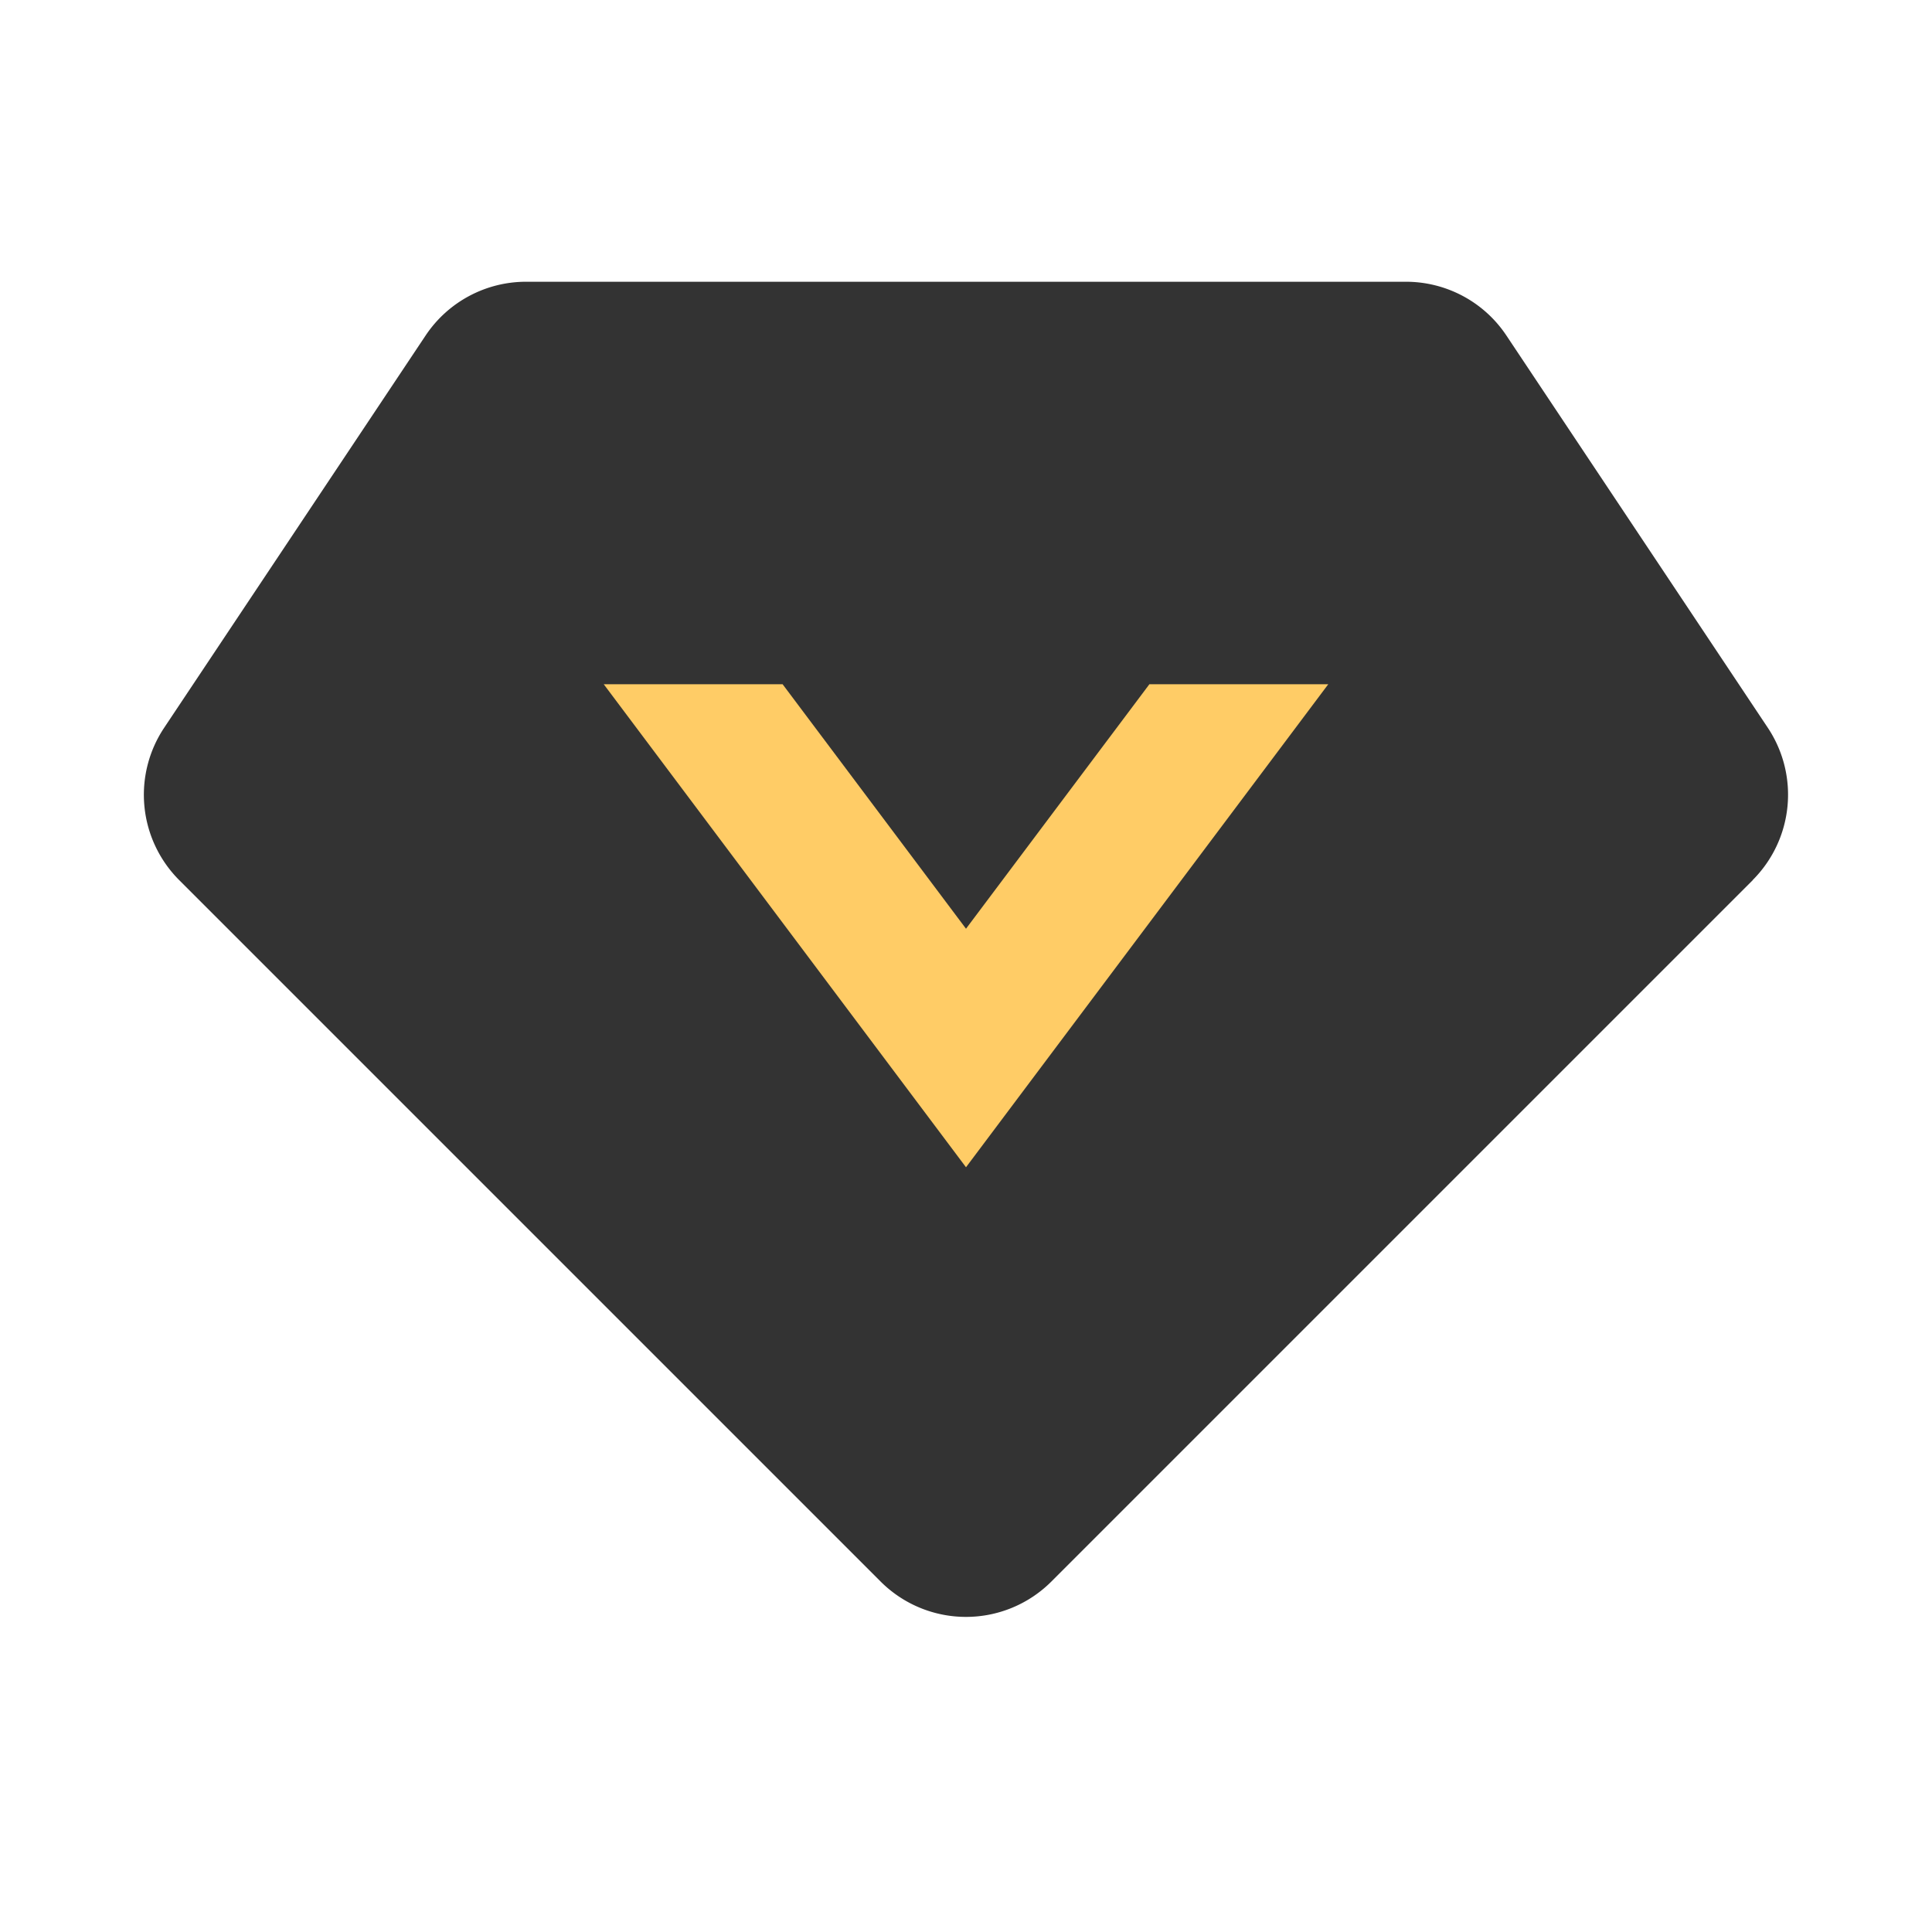
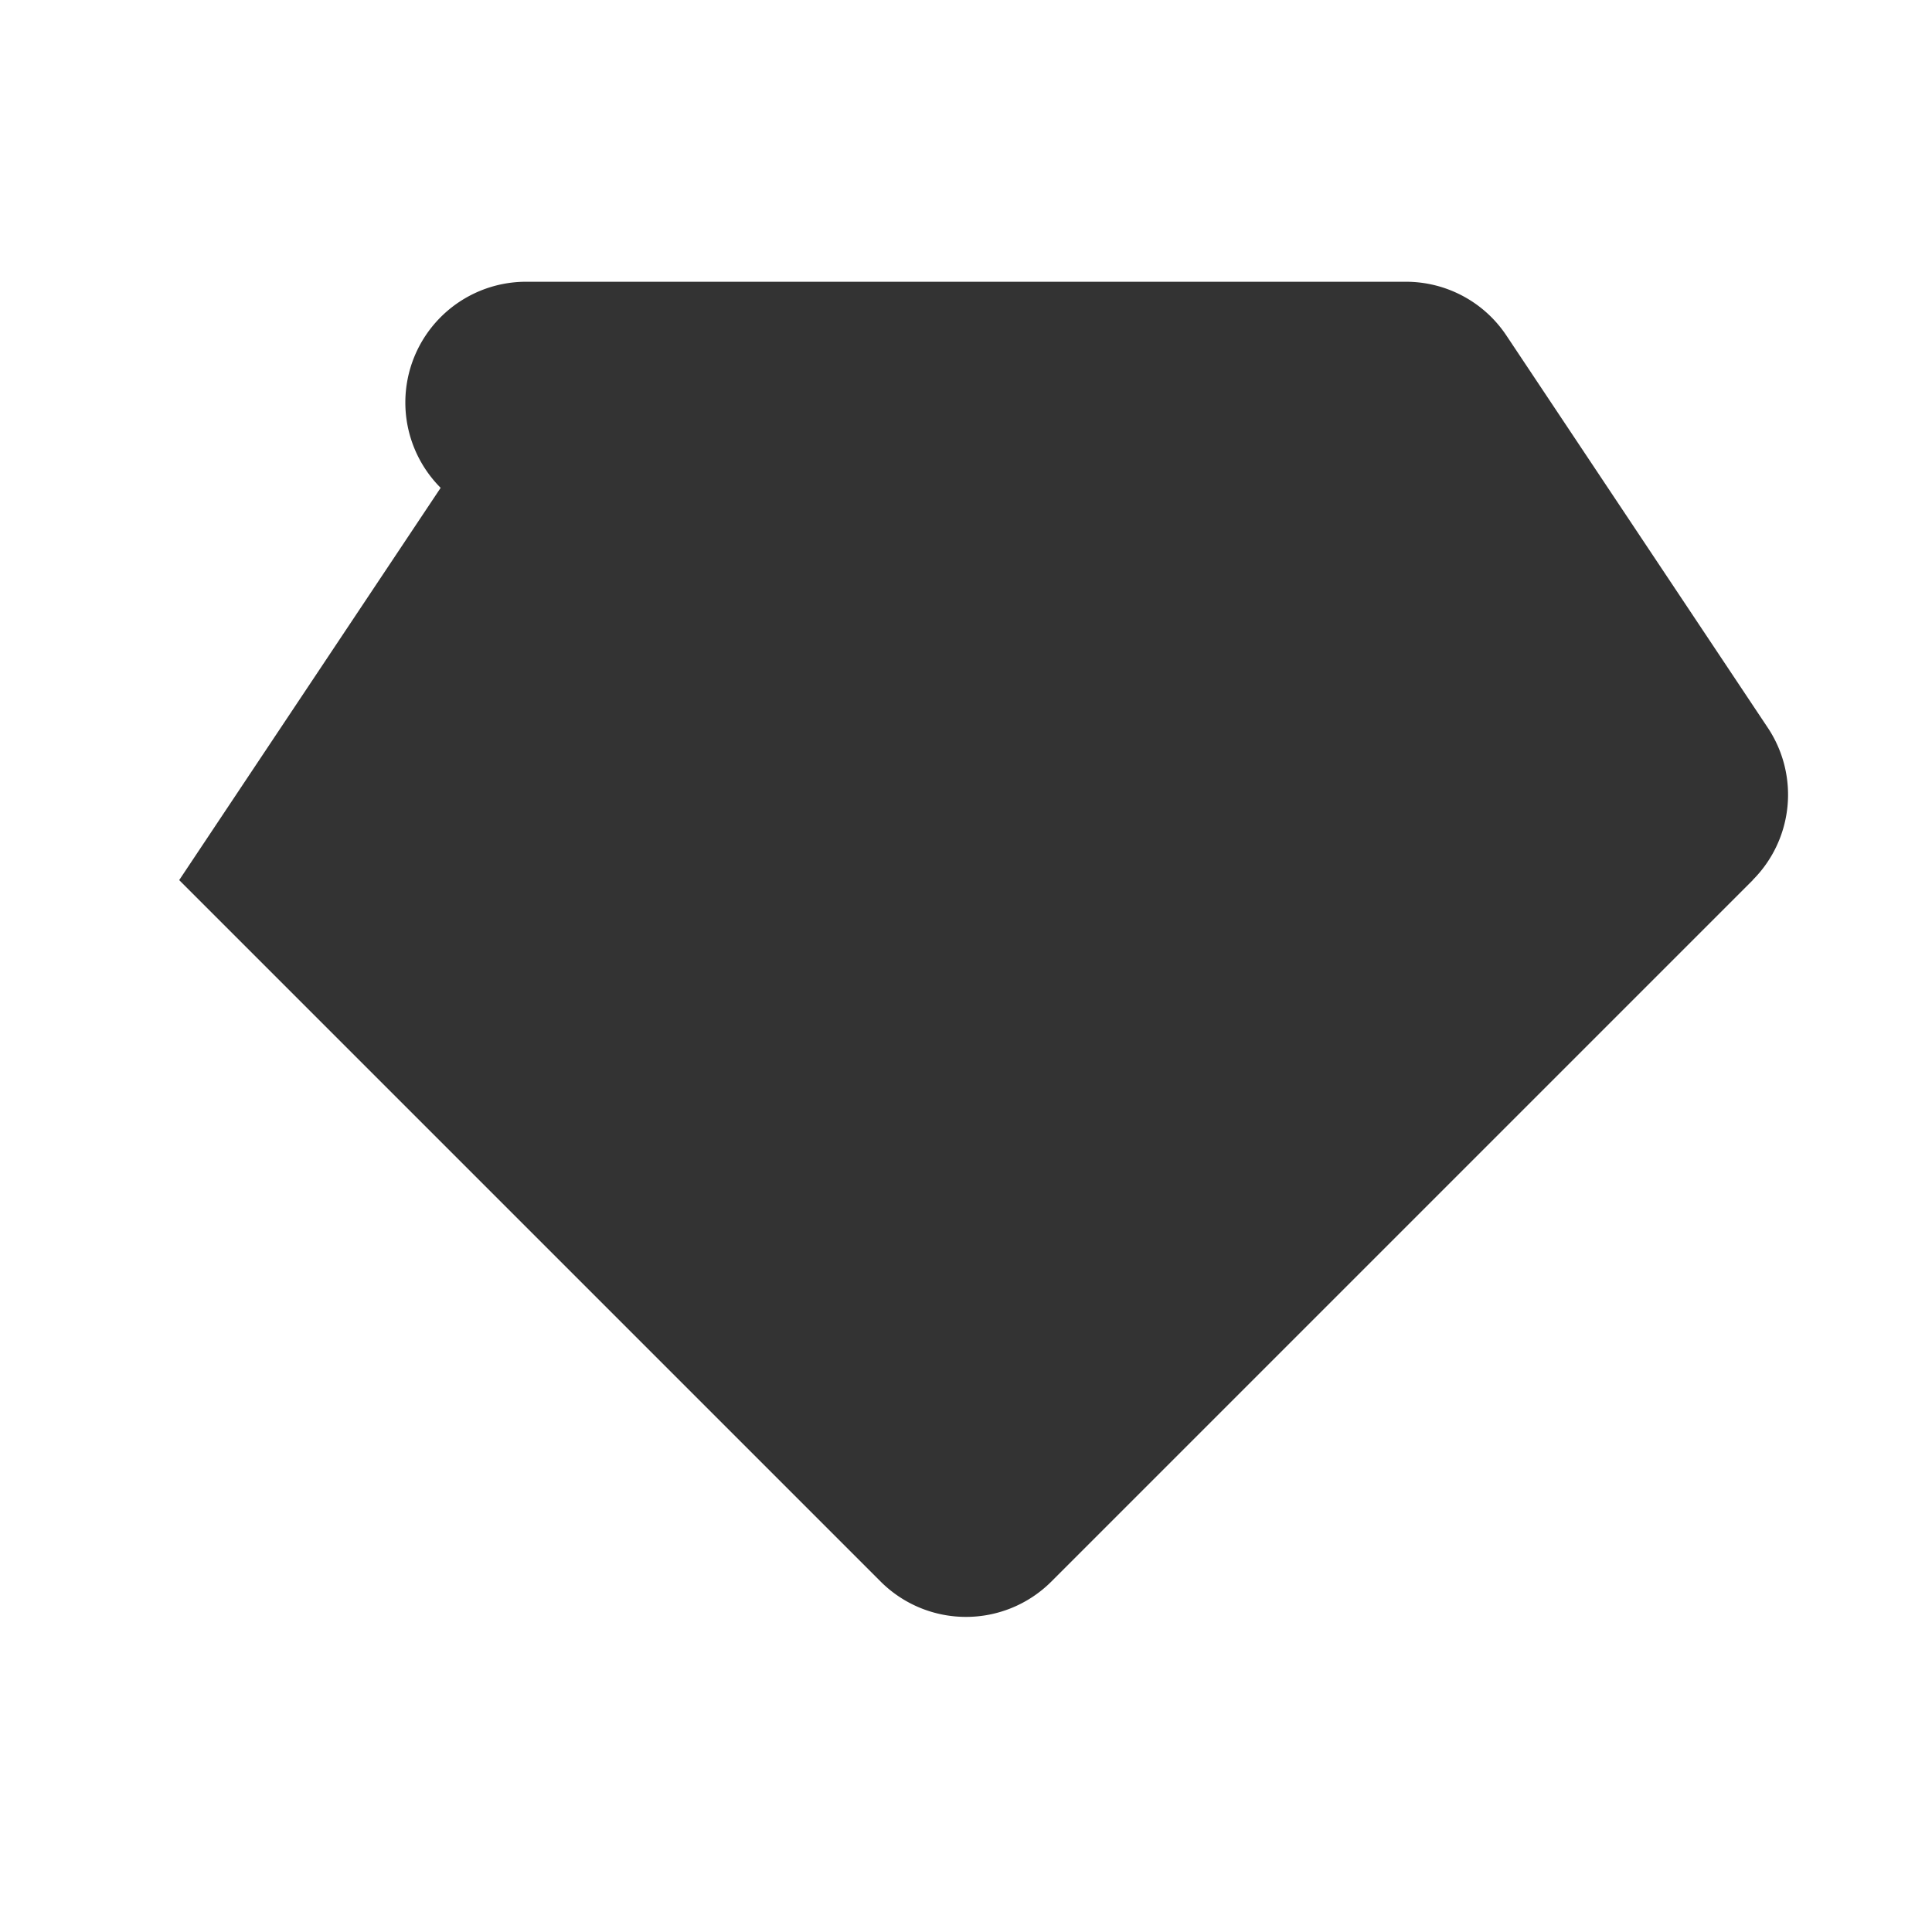
<svg xmlns="http://www.w3.org/2000/svg" t="1732760405192" class="icon" viewBox="0 0 1024 1024" version="1.1" p-id="106471" width="100" height="100">
-   <path d="M929.024 466.475l-371.755 371.755a64 64 0 0 1-90.539 0l-371.755-371.755a64 64 0 0 1-7.979-80.725l138.581-207.915A64 64 0 0 1 278.827 149.333h466.347c21.376 0 41.387 10.667 53.248 28.501L936.96 385.707a64 64 0 0 1-7.979 80.725z" fill="#333333" p-id="106472" />
-   <path d="M704 362.667l-192 256-192-256h94.805L512 492.245 609.195 362.667z" fill="#FFCC66" p-id="106473" />
+   <path d="M929.024 466.475l-371.755 371.755a64 64 0 0 1-90.539 0l-371.755-371.755l138.581-207.915A64 64 0 0 1 278.827 149.333h466.347c21.376 0 41.387 10.667 53.248 28.501L936.96 385.707a64 64 0 0 1-7.979 80.725z" fill="#333333" p-id="106472" />
</svg>